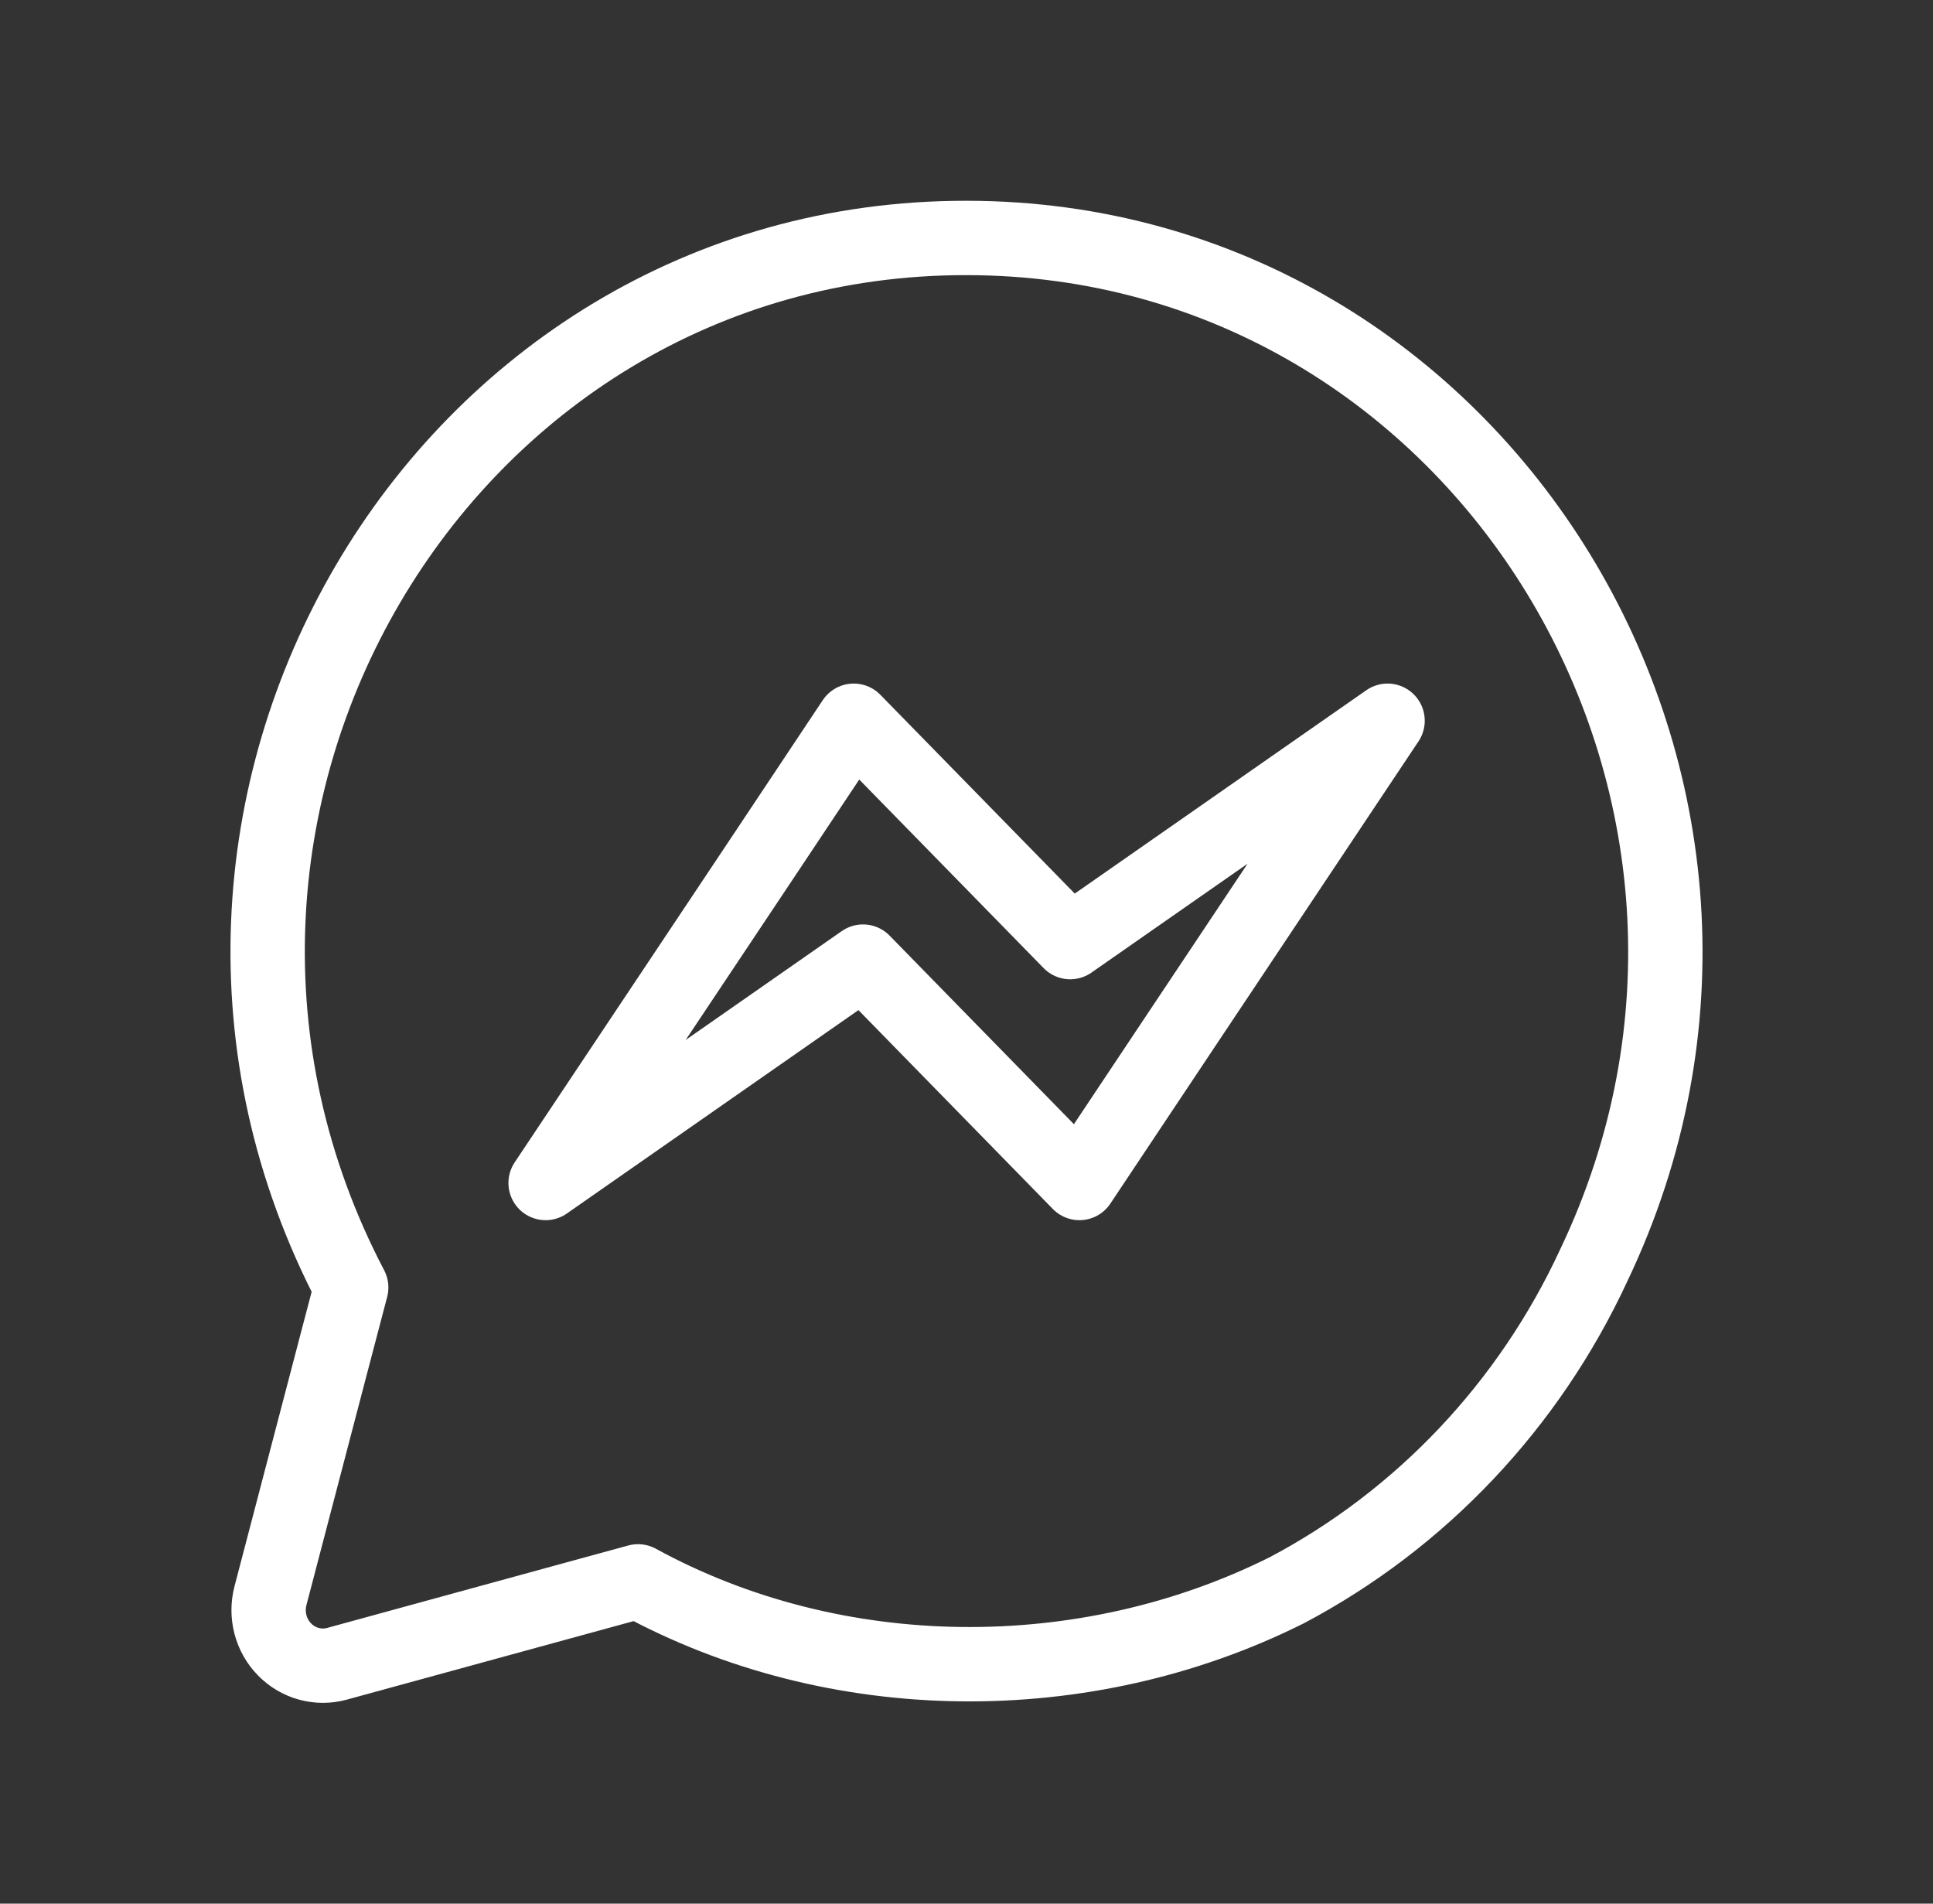
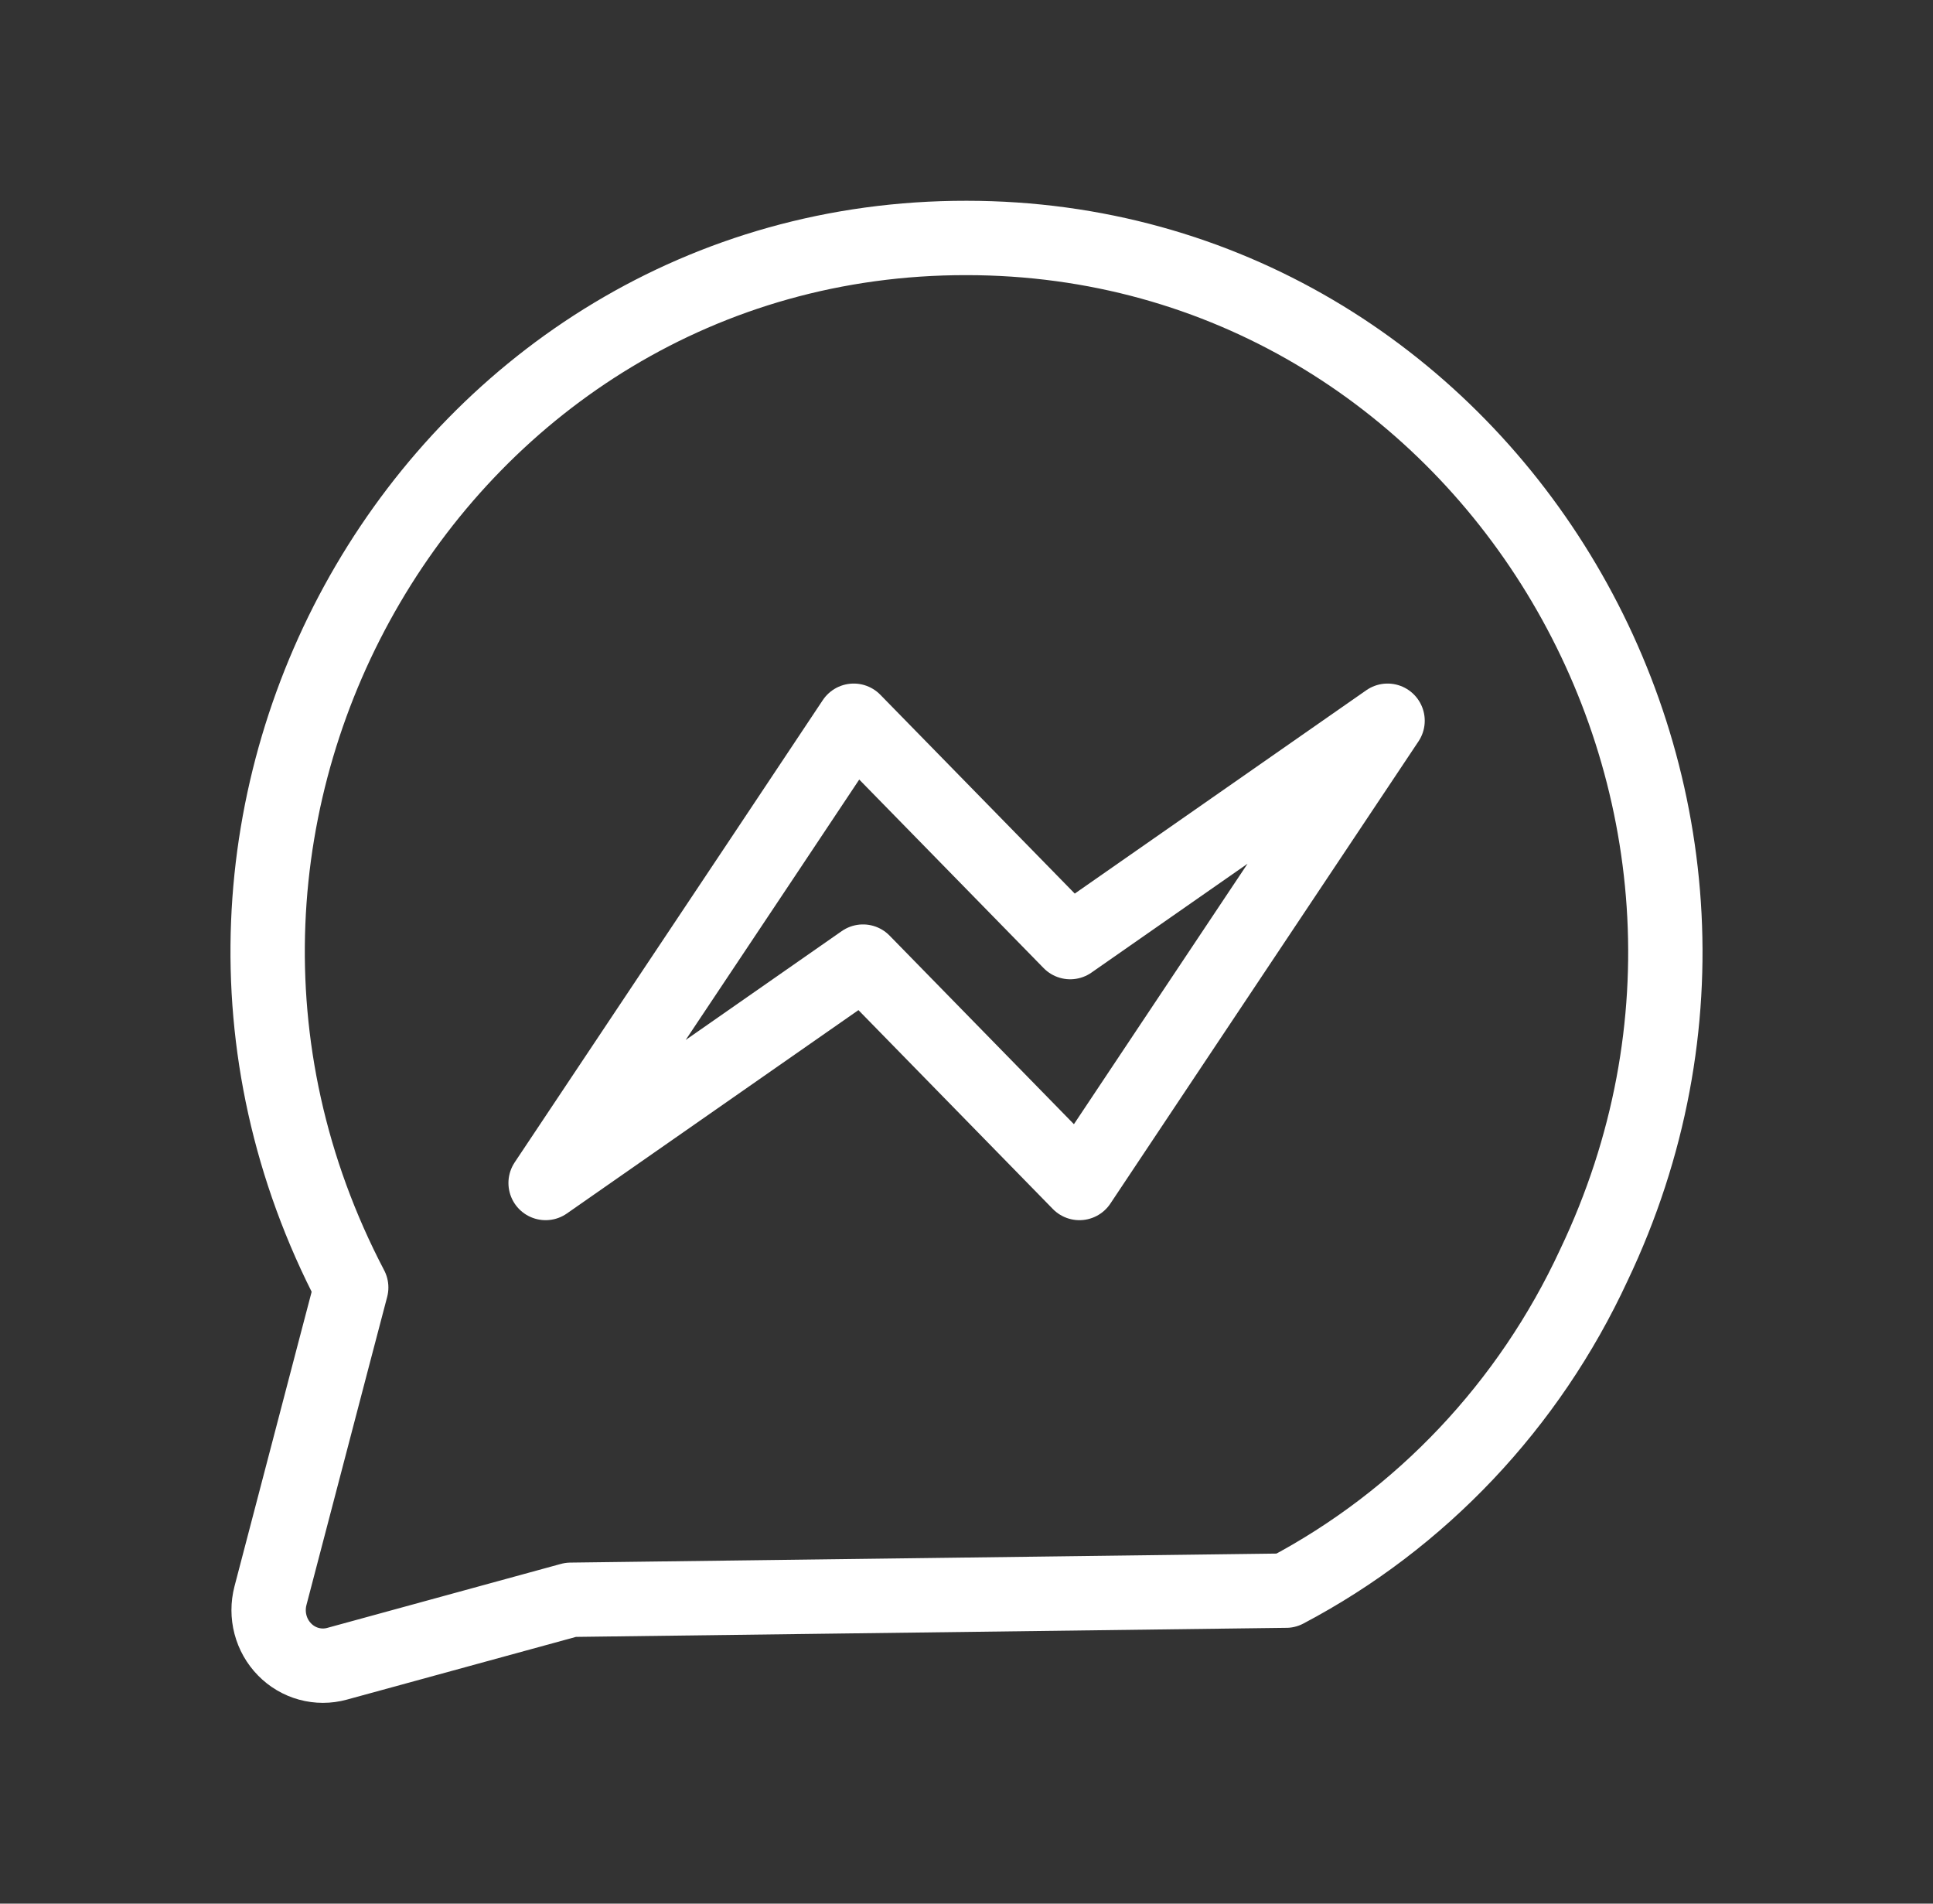
<svg xmlns="http://www.w3.org/2000/svg" width="65" height="64" viewBox="0 0 65 64" fill="none">
  <rect x="0" y="0" width="65" height="64" fill="#333333" stroke="none" />
-   <path d="M43.243 53.477C36.477 56.853 28.093 56.796 21.455 53.165L19.191 53.784L11.331 55.936C11.022 56.021 10.696 56.021 10.386 55.936C10.077 55.852 9.794 55.685 9.568 55.453C9.341 55.222 9.178 54.933 9.095 54.617C9.012 54.3 9.012 53.967 9.094 53.65L11.199 45.611L11.81 43.285C3.44 27.306 14.775 7.975 32.502 8C49.849 8.008 61.198 26.587 53.596 42.532C51.416 47.242 47.778 51.089 43.244 53.478M28.708 24.231L35.987 31.673L46.659 24.231L39.381 35.144L36.297 39.772L29.02 32.329L18.347 39.772L25.626 28.859L28.708 24.231Z" stroke="white" stroke-width="2.5" stroke-linecap="round" stroke-linejoin="round" />
+   <path d="M43.243 53.477L19.191 53.784L11.331 55.936C11.022 56.021 10.696 56.021 10.386 55.936C10.077 55.852 9.794 55.685 9.568 55.453C9.341 55.222 9.178 54.933 9.095 54.617C9.012 54.3 9.012 53.967 9.094 53.65L11.199 45.611L11.81 43.285C3.44 27.306 14.775 7.975 32.502 8C49.849 8.008 61.198 26.587 53.596 42.532C51.416 47.242 47.778 51.089 43.244 53.478M28.708 24.231L35.987 31.673L46.659 24.231L39.381 35.144L36.297 39.772L29.02 32.329L18.347 39.772L25.626 28.859L28.708 24.231Z" stroke="white" stroke-width="2.5" stroke-linecap="round" stroke-linejoin="round" />
</svg>